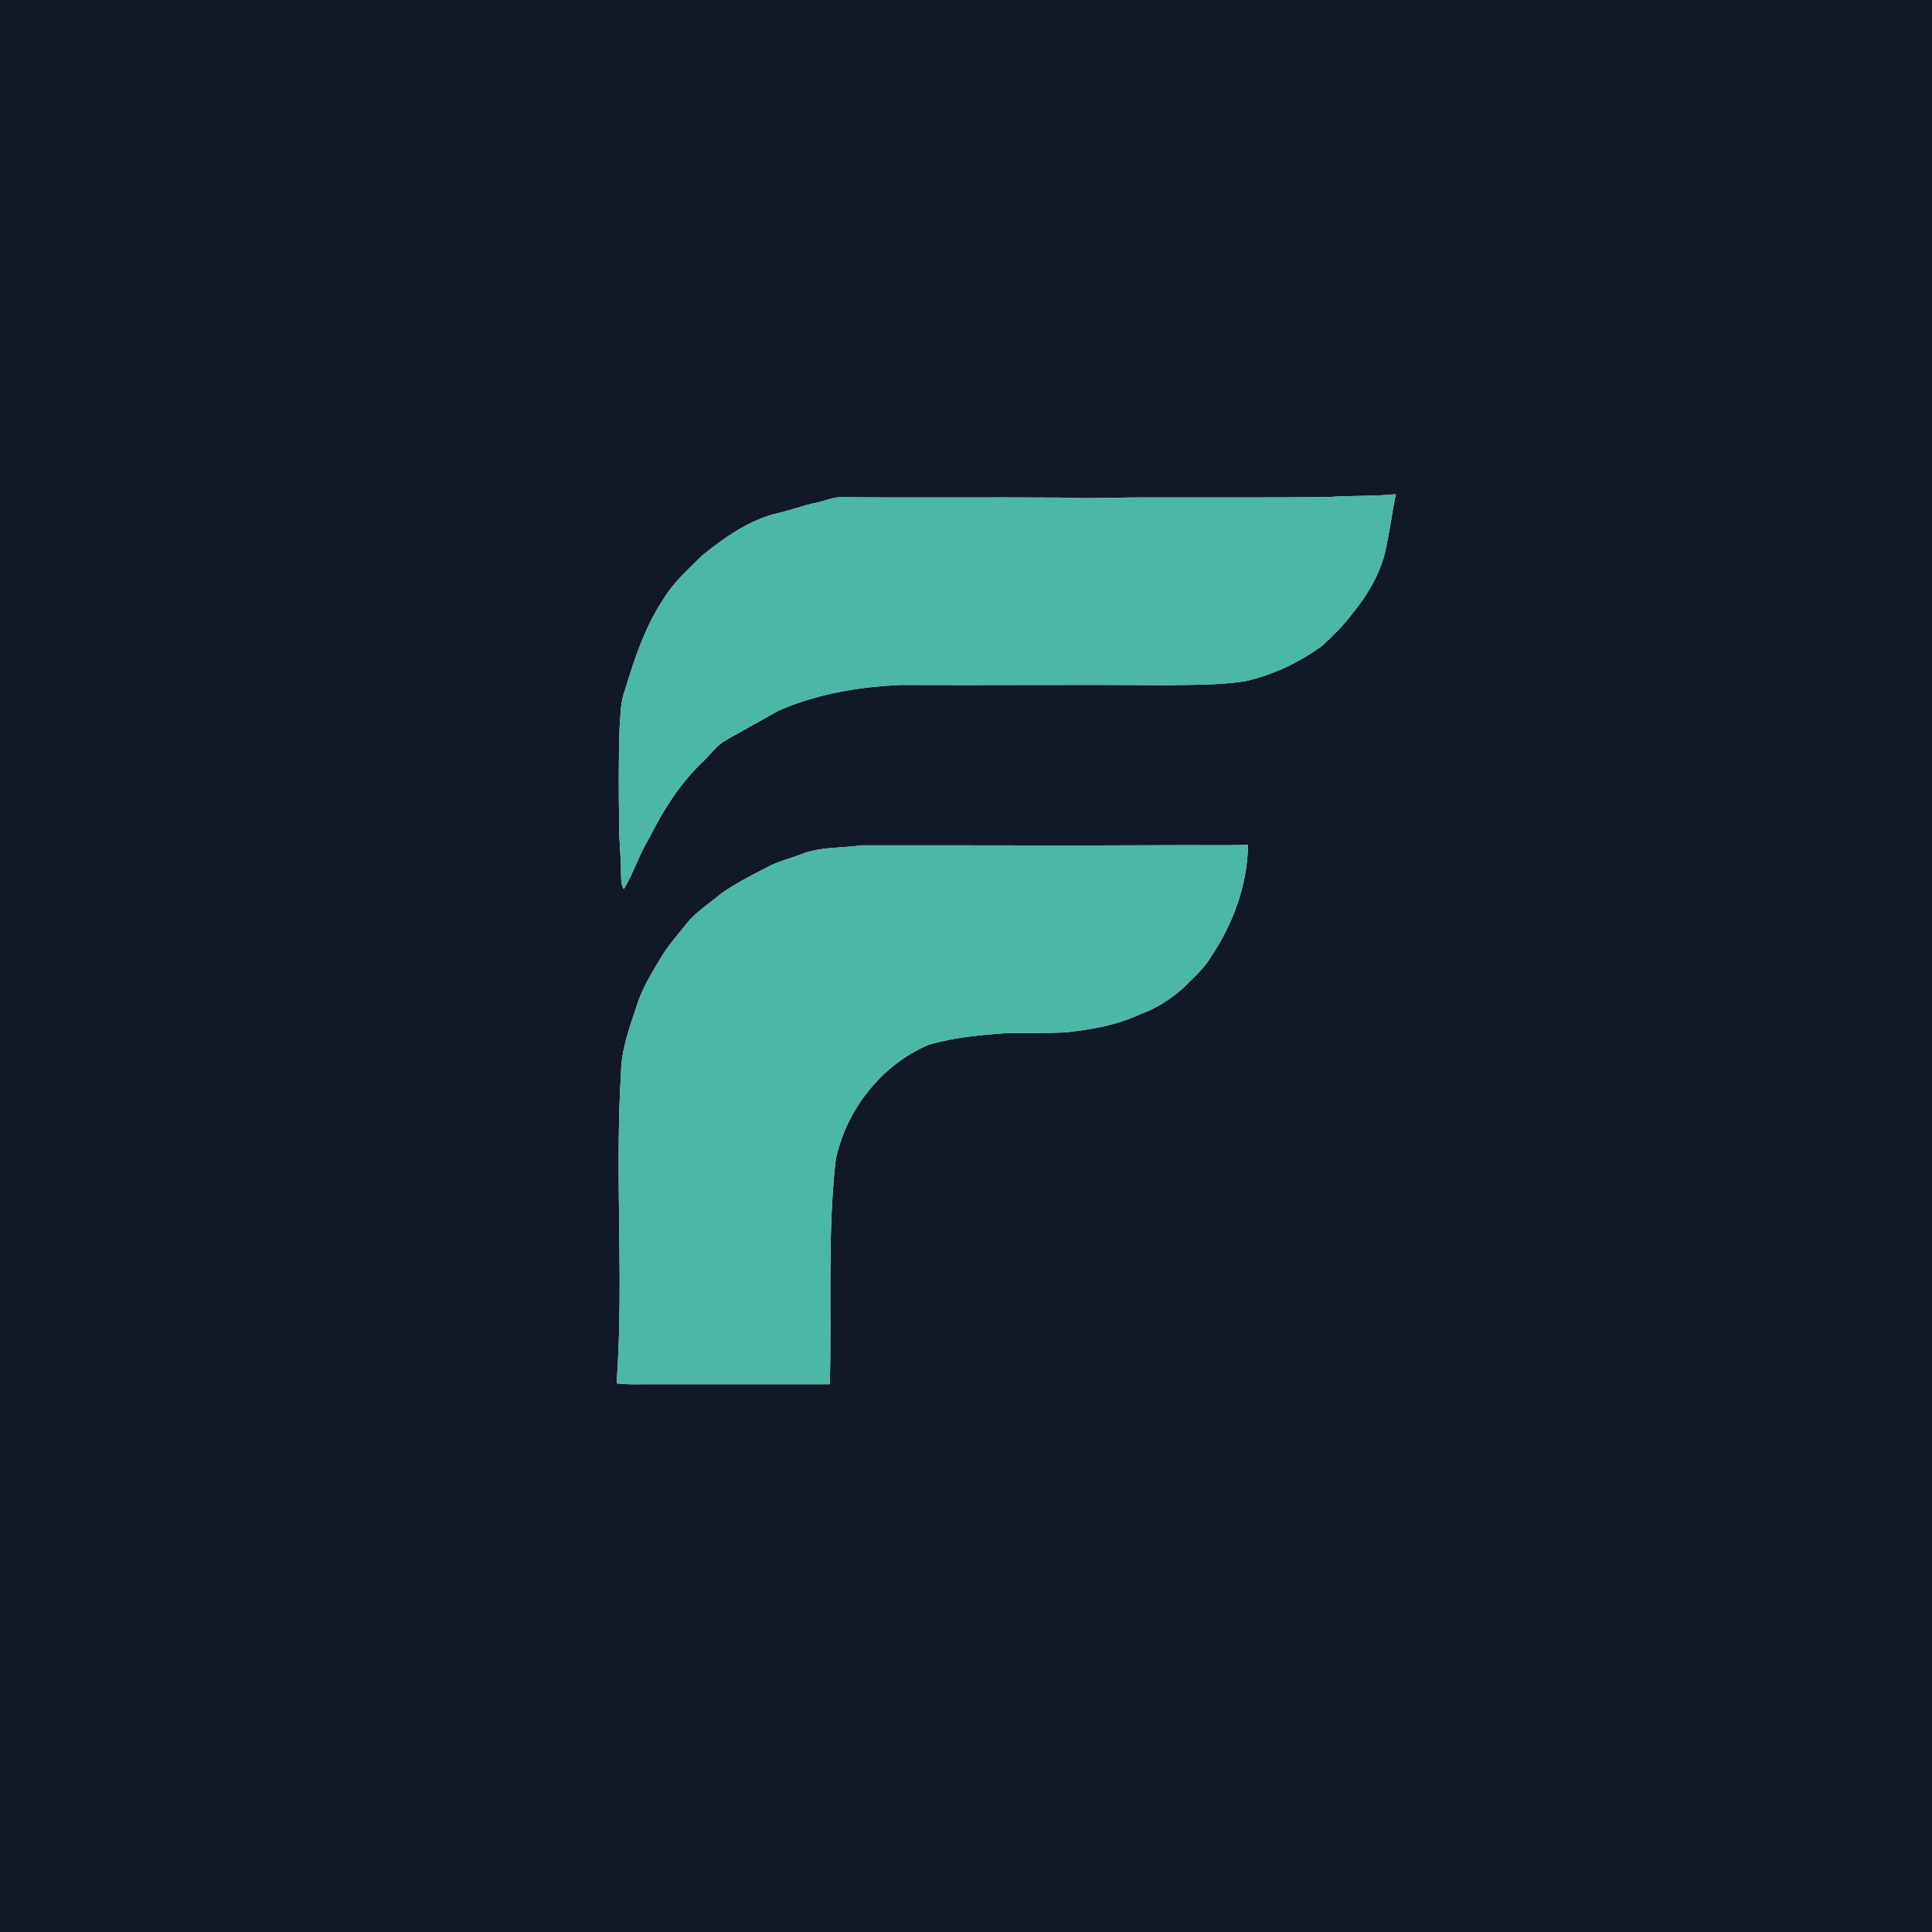
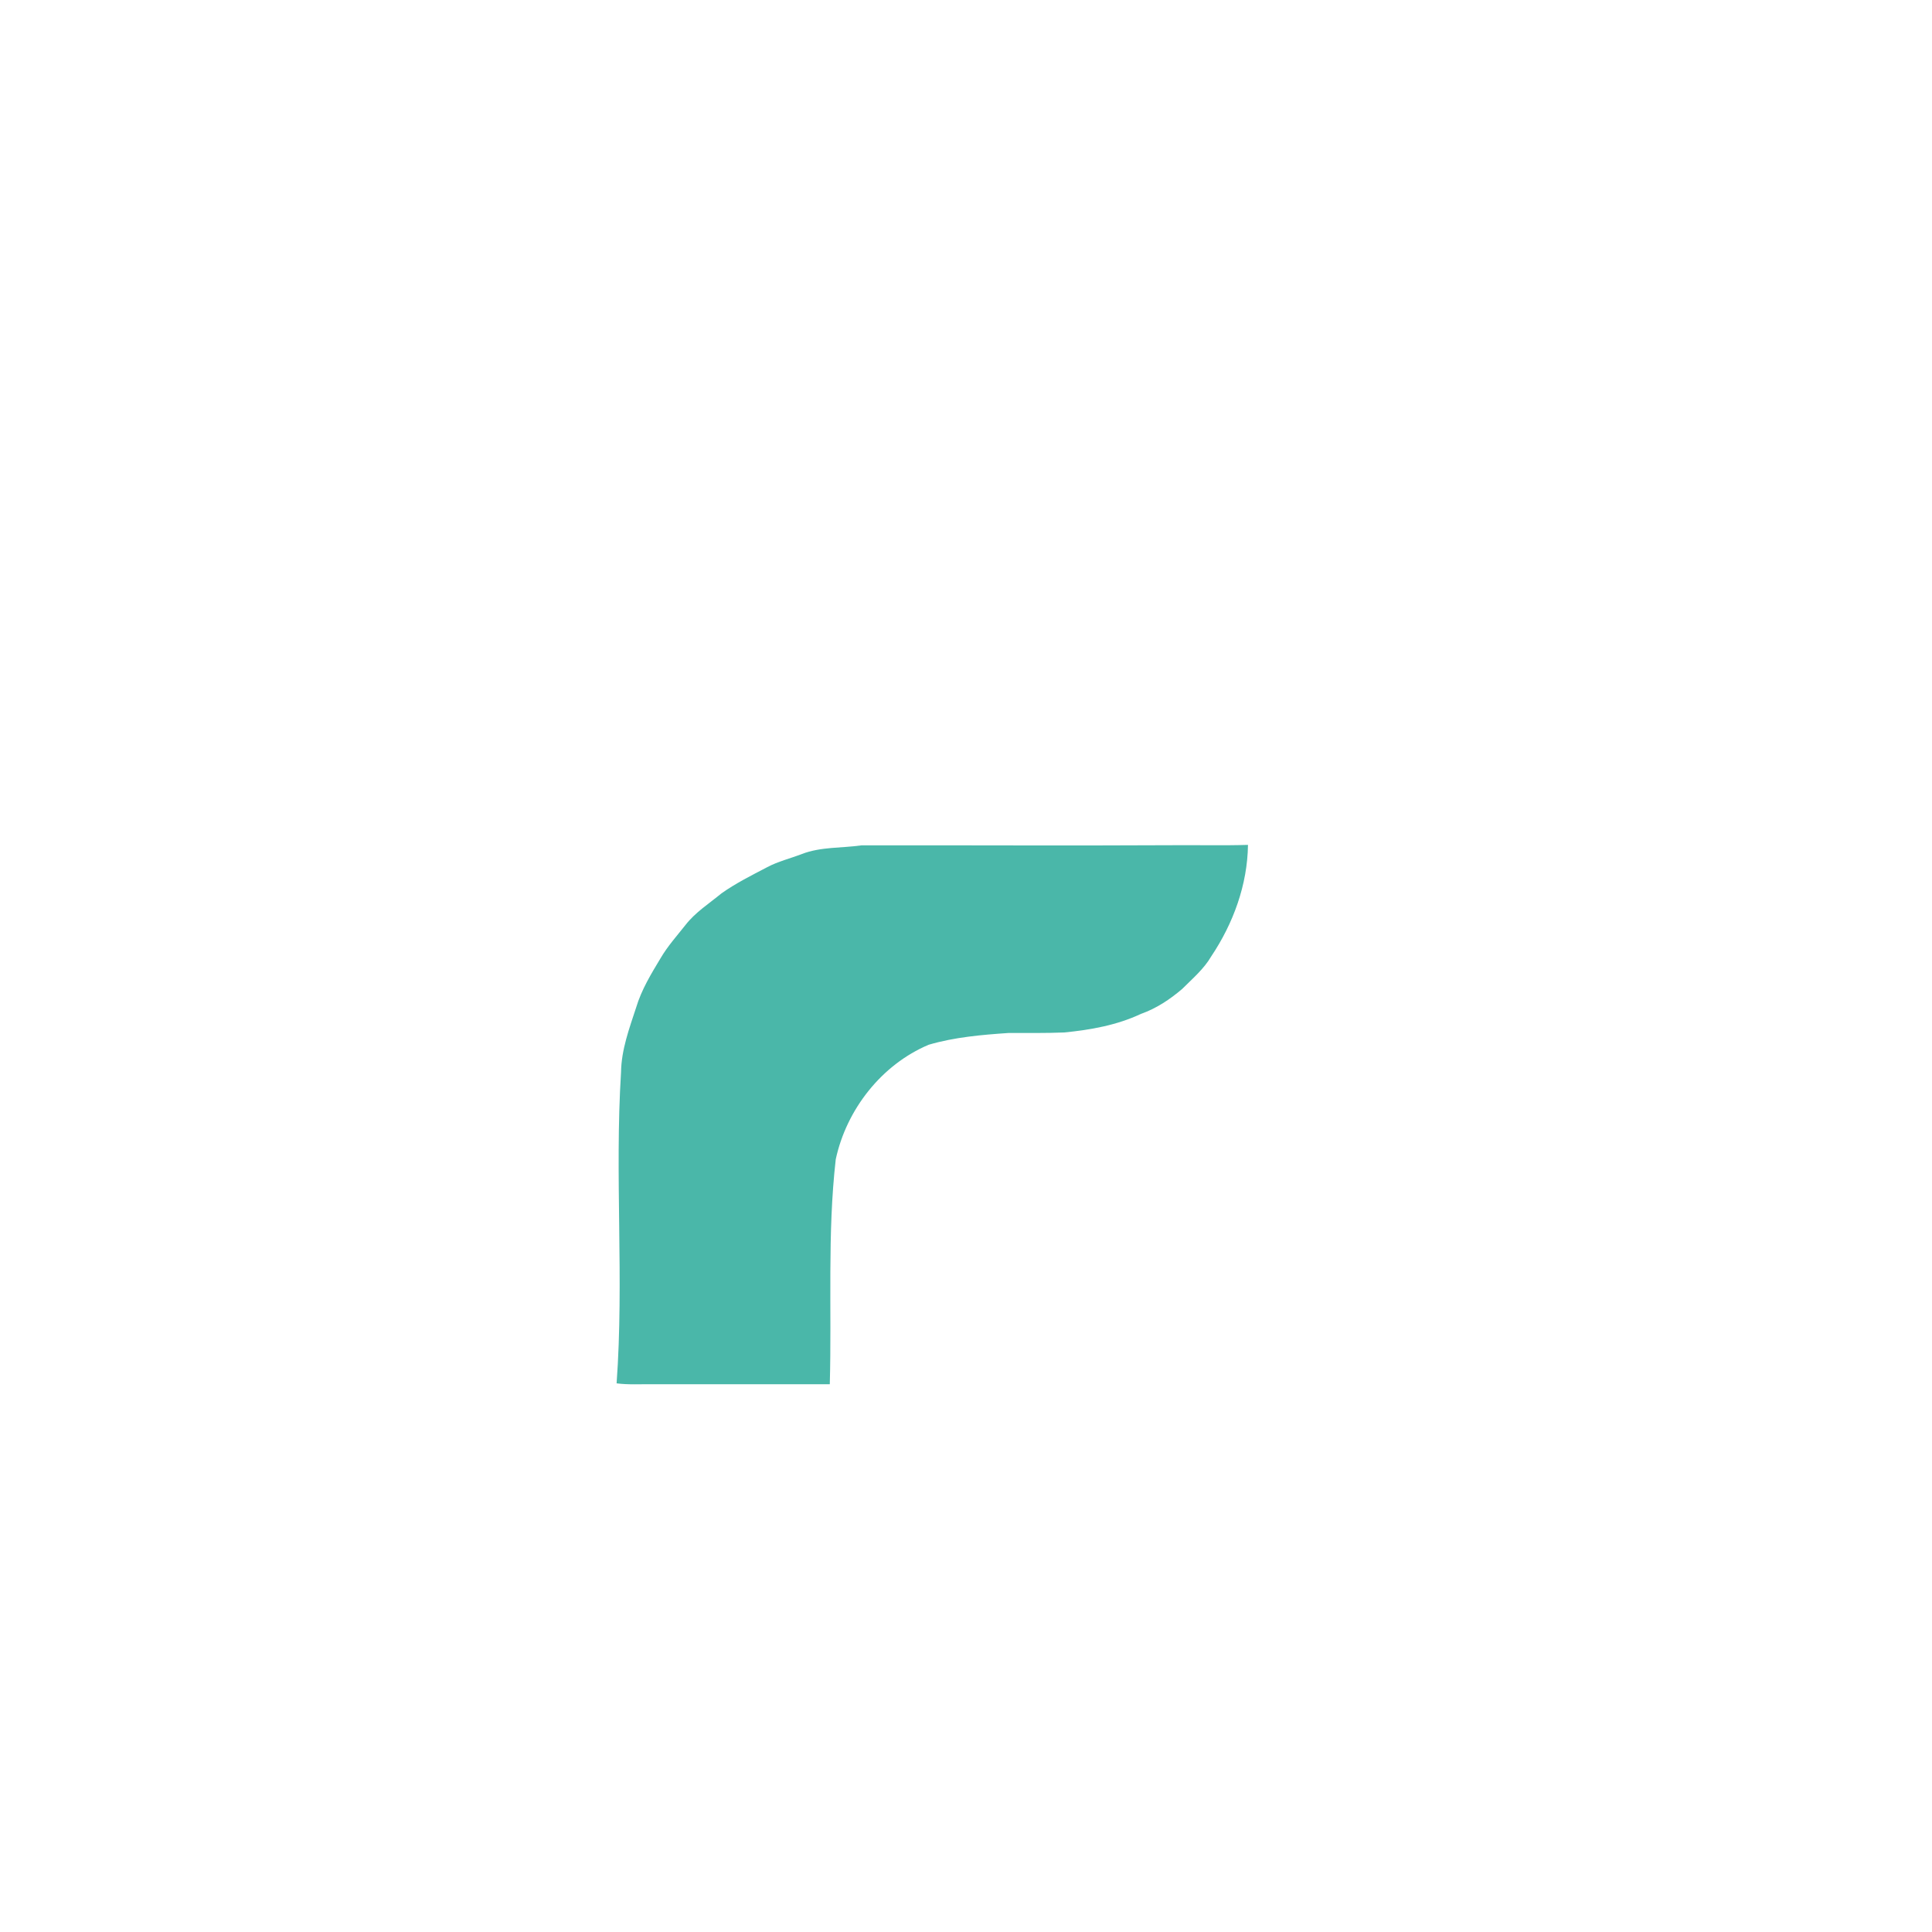
<svg xmlns="http://www.w3.org/2000/svg" width="1000pt" height="1000pt" viewBox="0 0 1000 1000" version="1.1">
  <g id="#111826ff">
-     <path fill="#111826" opacity="1.00" d=" M 0.00 0.00 L 1000.00 0.00 L 1000.00 1000.00 L 0.00 1000.00 L 0.00 0.00 M 687.99 257.25 C 657.33 257.68 626.66 257.42 596.00 257.50 C 580.29 257.31 564.58 258.29 548.88 257.56 C 510.90 257.31 472.90 257.73 434.93 257.34 C 430.64 257.48 426.70 259.38 422.54 260.21 C 415.76 261.55 409.32 264.11 402.58 265.60 C 387.77 269.09 375.17 278.10 363.51 287.48 C 356.29 294.63 348.53 301.47 343.24 310.28 C 333.82 324.56 328.40 340.96 323.47 357.21 C 320.99 363.56 321.25 370.47 320.68 377.15 C 320.14 393.42 320.21 409.72 320.48 426.00 C 320.27 434.71 321.55 443.35 321.45 452.06 C 321.54 454.80 321.32 457.77 322.89 460.19 C 327.93 451.82 330.81 442.36 335.91 434.02 C 343.12 419.62 351.82 405.73 363.52 394.53 C 367.65 390.71 370.85 385.81 375.85 383.01 C 384.88 378.03 393.83 372.90 402.84 367.89 C 422.70 359.18 444.41 355.49 465.97 354.53 C 511.65 354.75 557.32 354.27 602.99 354.67 C 616.87 354.41 630.84 354.72 644.59 352.57 C 658.92 349.34 672.49 342.89 684.34 334.25 C 689.86 329.15 695.29 323.86 699.81 317.82 C 708.51 307.15 715.77 294.77 717.90 280.98 C 719.71 272.64 720.72 264.16 722.43 255.81 C 710.98 256.95 699.45 256.44 687.99 257.25 M 415.10 442.01 C 409.07 444.35 402.70 445.85 396.97 448.92 C 388.97 453.11 380.83 457.17 373.45 462.39 C 367.07 467.66 359.93 472.17 354.80 478.78 C 350.37 484.39 345.55 489.75 341.92 495.95 C 337.04 504.06 332.04 512.26 329.30 521.38 C 325.73 532.29 321.62 543.30 321.45 554.93 C 318.10 608.57 323.04 662.40 319.15 716.02 C 325.40 716.84 331.71 716.38 338.00 716.49 C 368.50 716.49 399.00 716.48 429.50 716.49 C 430.56 677.69 428.19 638.73 432.58 600.08 C 438.11 574.33 456.26 551.07 480.69 540.76 C 494.09 536.82 508.12 535.62 522.00 534.67 C 531.62 534.64 541.25 534.80 550.87 534.40 C 564.44 533.06 578.12 530.65 590.54 524.79 C 598.47 522.01 605.55 517.30 611.90 511.87 C 617.23 506.54 623.12 501.58 626.95 494.99 C 638.35 477.97 645.69 457.91 645.95 437.31 C 632.97 437.71 619.98 437.37 607.00 437.48 C 553.31 437.77 499.61 437.46 445.92 437.55 C 435.66 439.02 424.94 438.24 415.10 442.01 Z" />
-   </g>
+     </g>
  <g id="#4ab7a9ff">
-     <path fill="#4ab7a9" opacity="1.00" d=" M 687.99 257.25 C 699.45 256.44 710.98 256.95 722.43 255.81 C 720.72 264.16 719.71 272.64 717.90 280.98 C 715.77 294.77 708.51 307.15 699.81 317.82 C 695.29 323.86 689.86 329.15 684.34 334.25 C 672.49 342.89 658.92 349.34 644.59 352.57 C 630.84 354.72 616.87 354.41 602.99 354.67 C 557.32 354.27 511.65 354.75 465.97 354.53 C 444.41 355.49 422.70 359.18 402.84 367.89 C 393.83 372.90 384.88 378.03 375.85 383.01 C 370.85 385.81 367.65 390.71 363.52 394.53 C 351.82 405.73 343.12 419.62 335.91 434.02 C 330.81 442.36 327.93 451.82 322.89 460.19 C 321.32 457.77 321.54 454.80 321.45 452.06 C 321.55 443.35 320.27 434.71 320.48 426.00 C 320.21 409.72 320.14 393.42 320.68 377.15 C 321.25 370.47 320.99 363.56 323.47 357.21 C 328.40 340.96 333.82 324.56 343.24 310.28 C 348.53 301.47 356.29 294.63 363.51 287.48 C 375.17 278.10 387.77 269.09 402.58 265.60 C 409.32 264.11 415.76 261.55 422.54 260.21 C 426.70 259.38 430.64 257.48 434.93 257.34 C 472.90 257.73 510.90 257.31 548.88 257.56 C 564.58 258.29 580.29 257.31 596.00 257.50 C 626.66 257.42 657.33 257.68 687.99 257.25 Z" />
    <path fill="#4ab7a9" opacity="1.00" d=" M 415.10 442.01 C 424.94 438.24 435.66 439.02 445.92 437.55 C 499.61 437.46 553.31 437.77 607.00 437.48 C 619.98 437.37 632.97 437.71 645.95 437.31 C 645.69 457.91 638.35 477.97 626.95 494.99 C 623.12 501.58 617.23 506.54 611.90 511.87 C 605.55 517.30 598.47 522.01 590.54 524.79 C 578.12 530.65 564.44 533.06 550.87 534.40 C 541.25 534.80 531.62 534.64 522.00 534.67 C 508.12 535.62 494.09 536.82 480.69 540.76 C 456.26 551.07 438.11 574.33 432.58 600.08 C 428.19 638.73 430.56 677.69 429.50 716.49 C 399.00 716.48 368.50 716.49 338.00 716.49 C 331.71 716.38 325.40 716.84 319.15 716.02 C 323.04 662.40 318.10 608.57 321.45 554.93 C 321.62 543.30 325.73 532.29 329.30 521.38 C 332.04 512.26 337.04 504.06 341.92 495.95 C 345.55 489.75 350.37 484.39 354.80 478.78 C 359.93 472.17 367.07 467.66 373.45 462.39 C 380.83 457.17 388.97 453.11 396.97 448.92 C 402.70 445.85 409.07 444.35 415.10 442.01 Z" />
  </g>
</svg>